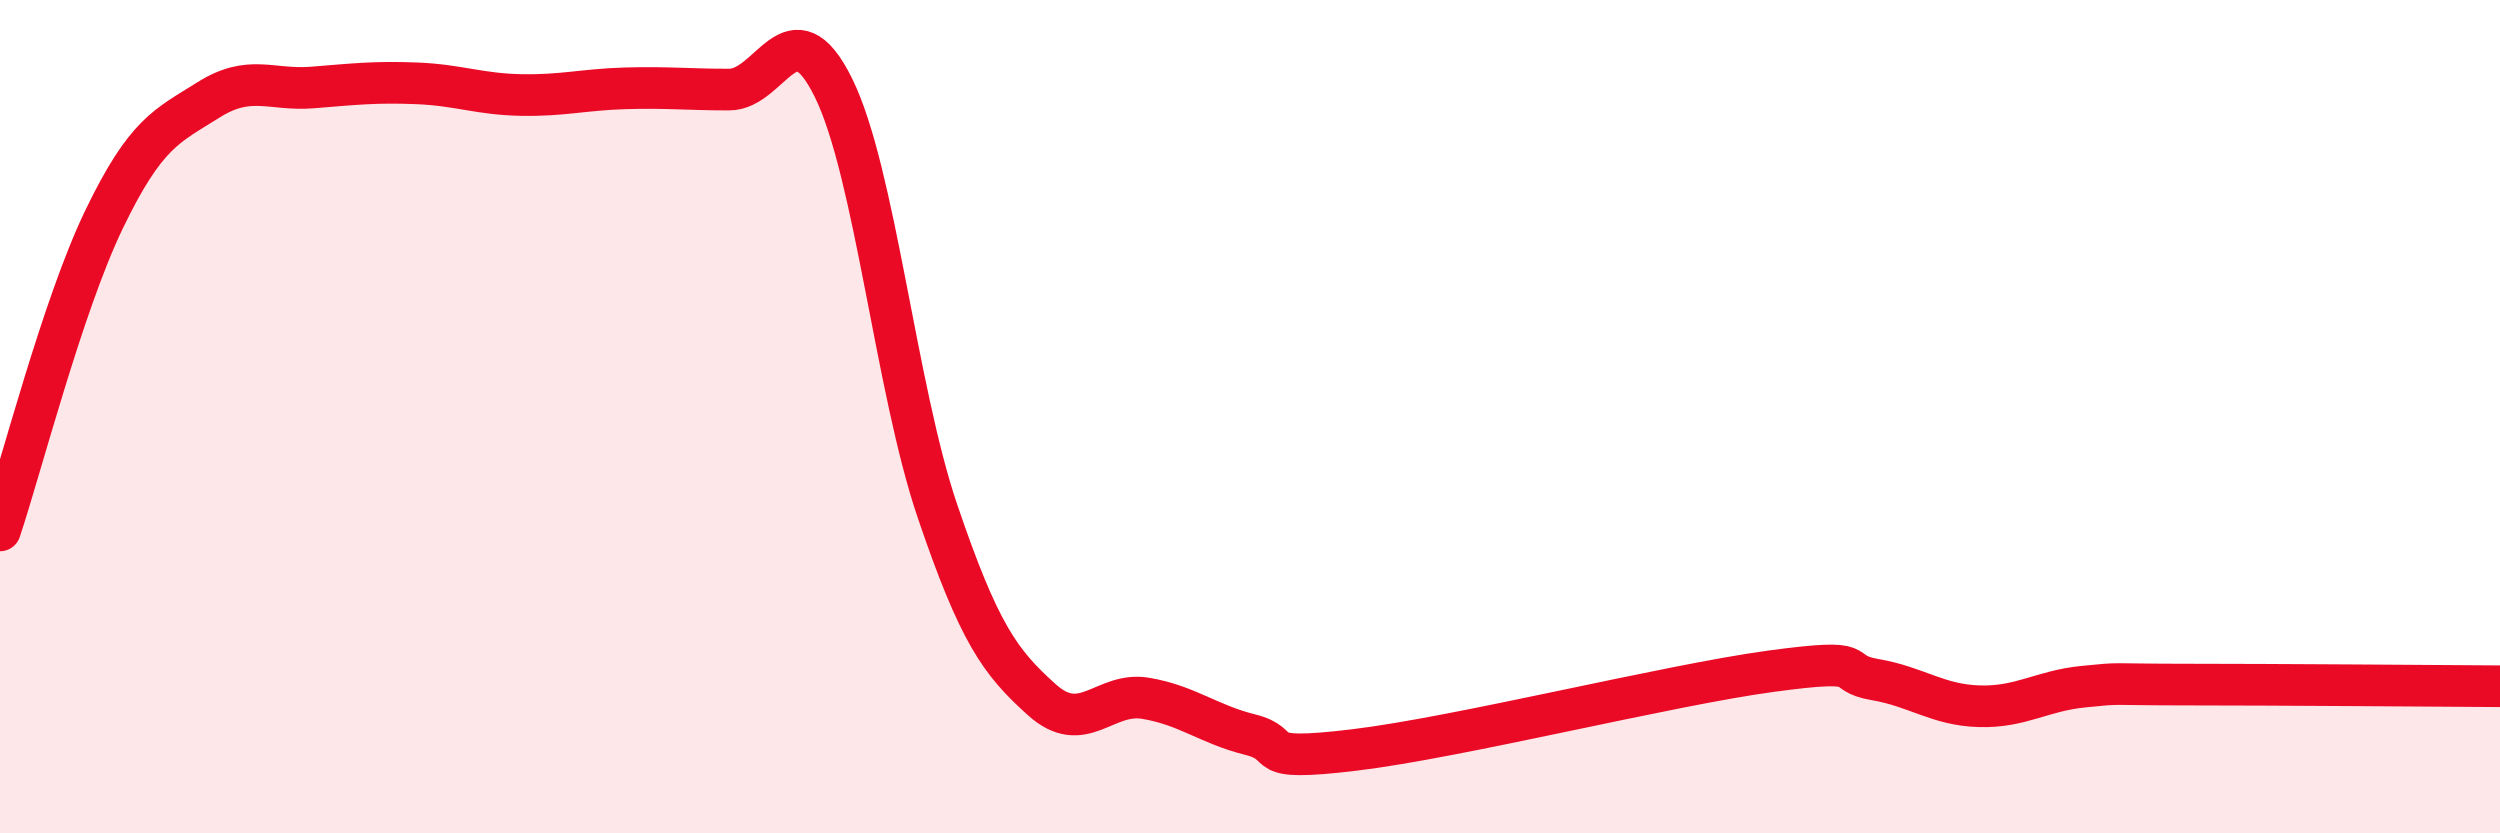
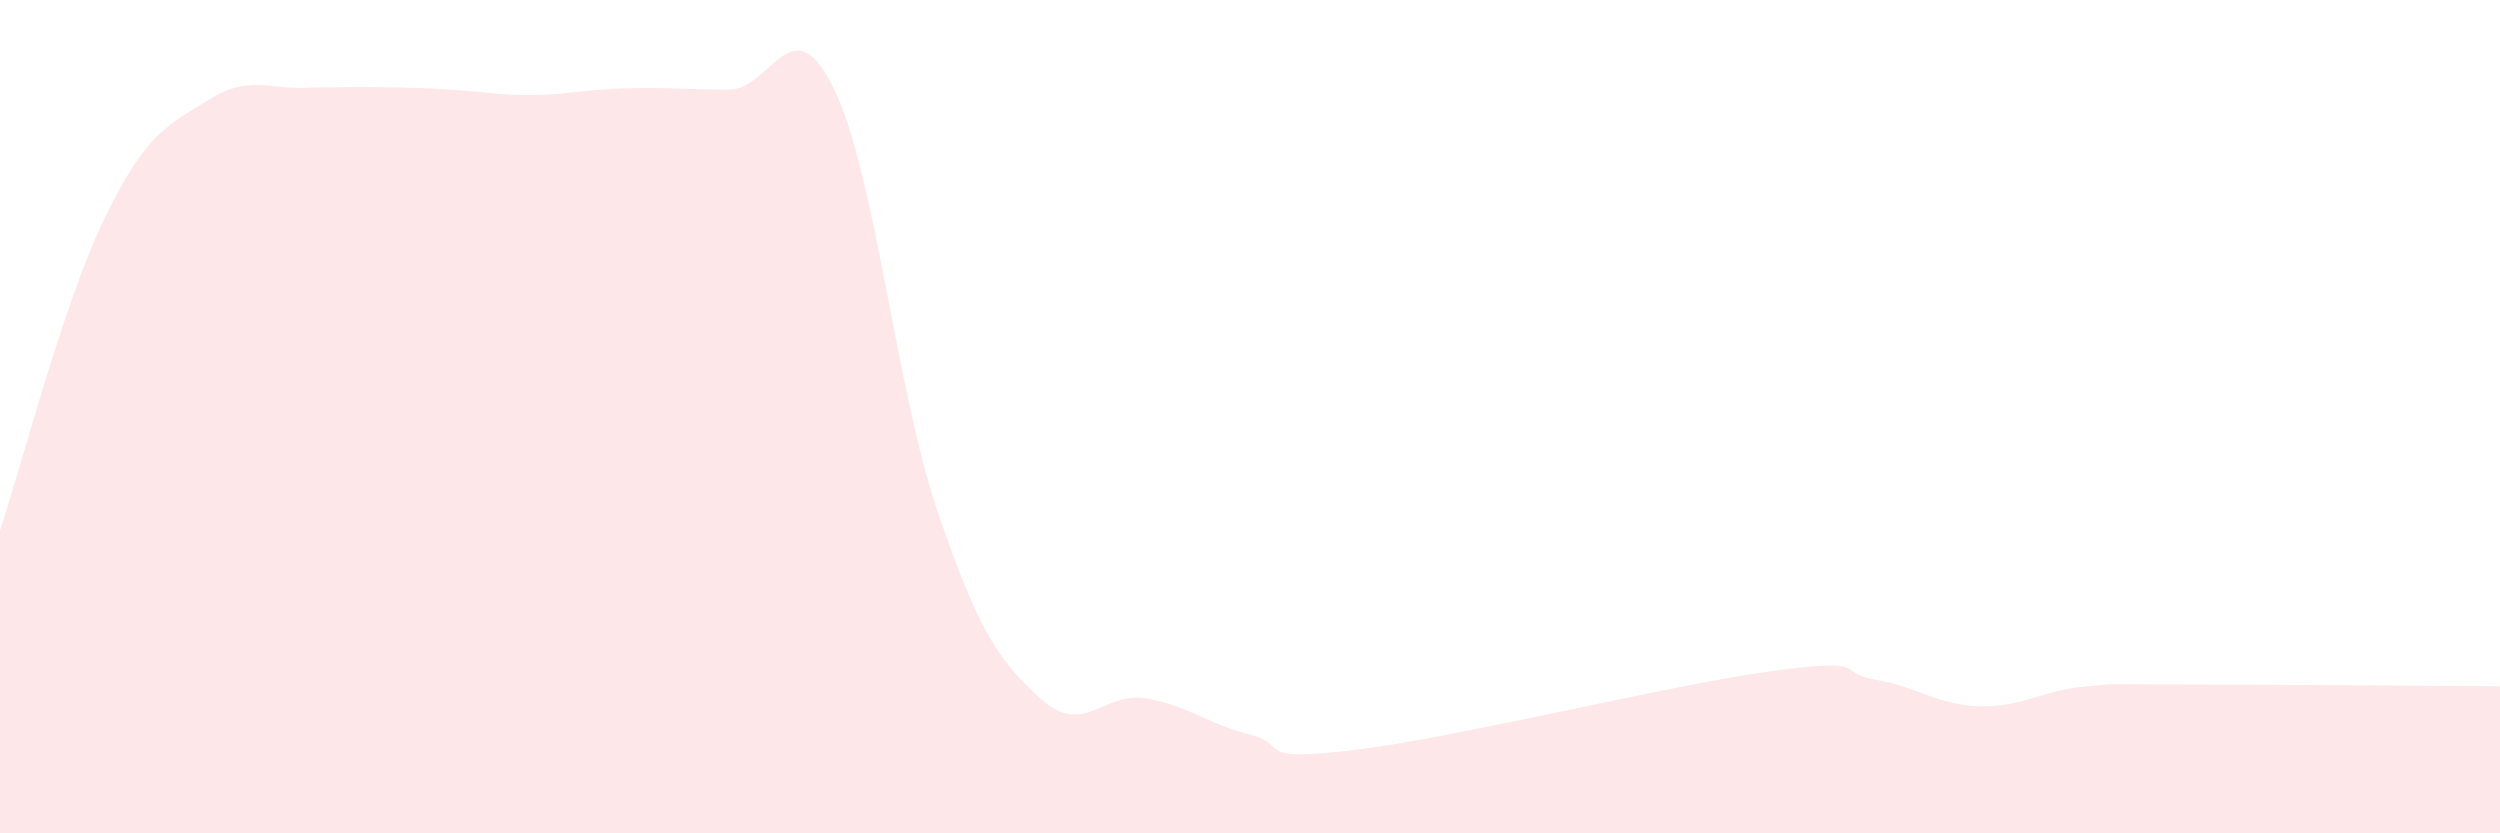
<svg xmlns="http://www.w3.org/2000/svg" width="60" height="20" viewBox="0 0 60 20">
-   <path d="M 0,12.73 C 0.5,11.24 1.5,7.33 2.5,5.26 C 3.5,3.19 4,3.03 5,2.4 C 6,1.77 6.5,2.18 7.5,2.1 C 8.5,2.02 9,1.96 10,2 C 11,2.04 11.5,2.26 12.5,2.28 C 13.5,2.3 14,2.15 15,2.12 C 16,2.09 16.5,2.15 17.5,2.15 C 18.5,2.15 19,0.08 20,2.1 C 21,4.12 21.5,9.33 22.5,12.27 C 23.5,15.21 24,15.89 25,16.79 C 26,17.69 26.5,16.59 27.5,16.76 C 28.5,16.93 29,17.38 30,17.63 C 31,17.88 30,18.3 32.5,18 C 35,17.7 40,16.45 42.5,16.11 C 45,15.77 44,16.14 45,16.31 C 46,16.48 46.5,16.92 47.5,16.95 C 48.5,16.98 49,16.58 50,16.48 C 51,16.38 50.5,16.43 52.5,16.43 C 54.5,16.43 58.5,16.46 60,16.47L60 20L0 20Z" fill="#EB0A25" opacity="0.1" stroke-linecap="round" stroke-linejoin="round" />
-   <path d="M 0,12.73 C 0.5,11.24 1.5,7.33 2.5,5.26 C 3.5,3.19 4,3.03 5,2.4 C 6,1.77 6.5,2.18 7.5,2.1 C 8.5,2.02 9,1.96 10,2 C 11,2.04 11.5,2.26 12.5,2.28 C 13.5,2.3 14,2.15 15,2.12 C 16,2.09 16.5,2.15 17.5,2.15 C 18.5,2.15 19,0.08 20,2.1 C 21,4.12 21.5,9.33 22.5,12.27 C 23.5,15.21 24,15.89 25,16.79 C 26,17.69 26.5,16.59 27.5,16.76 C 28.5,16.93 29,17.38 30,17.63 C 31,17.88 30,18.3 32.5,18 C 35,17.7 40,16.45 42.5,16.11 C 45,15.77 44,16.14 45,16.31 C 46,16.48 46.5,16.92 47.5,16.95 C 48.5,16.98 49,16.58 50,16.48 C 51,16.38 50.5,16.43 52.5,16.43 C 54.5,16.43 58.5,16.46 60,16.47" stroke="#EB0A25" stroke-width="1" fill="none" stroke-linecap="round" stroke-linejoin="round" />
+   <path d="M 0,12.73 C 0.5,11.24 1.5,7.33 2.5,5.26 C 3.5,3.19 4,3.03 5,2.4 C 6,1.77 6.5,2.18 7.5,2.1 C 11,2.04 11.5,2.26 12.5,2.28 C 13.5,2.3 14,2.15 15,2.12 C 16,2.09 16.5,2.15 17.5,2.15 C 18.5,2.15 19,0.08 20,2.1 C 21,4.12 21.5,9.33 22.5,12.27 C 23.5,15.21 24,15.89 25,16.79 C 26,17.69 26.5,16.59 27.5,16.76 C 28.5,16.93 29,17.38 30,17.63 C 31,17.88 30,18.3 32.5,18 C 35,17.7 40,16.45 42.5,16.11 C 45,15.77 44,16.14 45,16.31 C 46,16.48 46.5,16.92 47.5,16.95 C 48.5,16.98 49,16.58 50,16.48 C 51,16.38 50.5,16.43 52.5,16.43 C 54.5,16.43 58.5,16.46 60,16.47L60 20L0 20Z" fill="#EB0A25" opacity="0.1" stroke-linecap="round" stroke-linejoin="round" />
</svg>